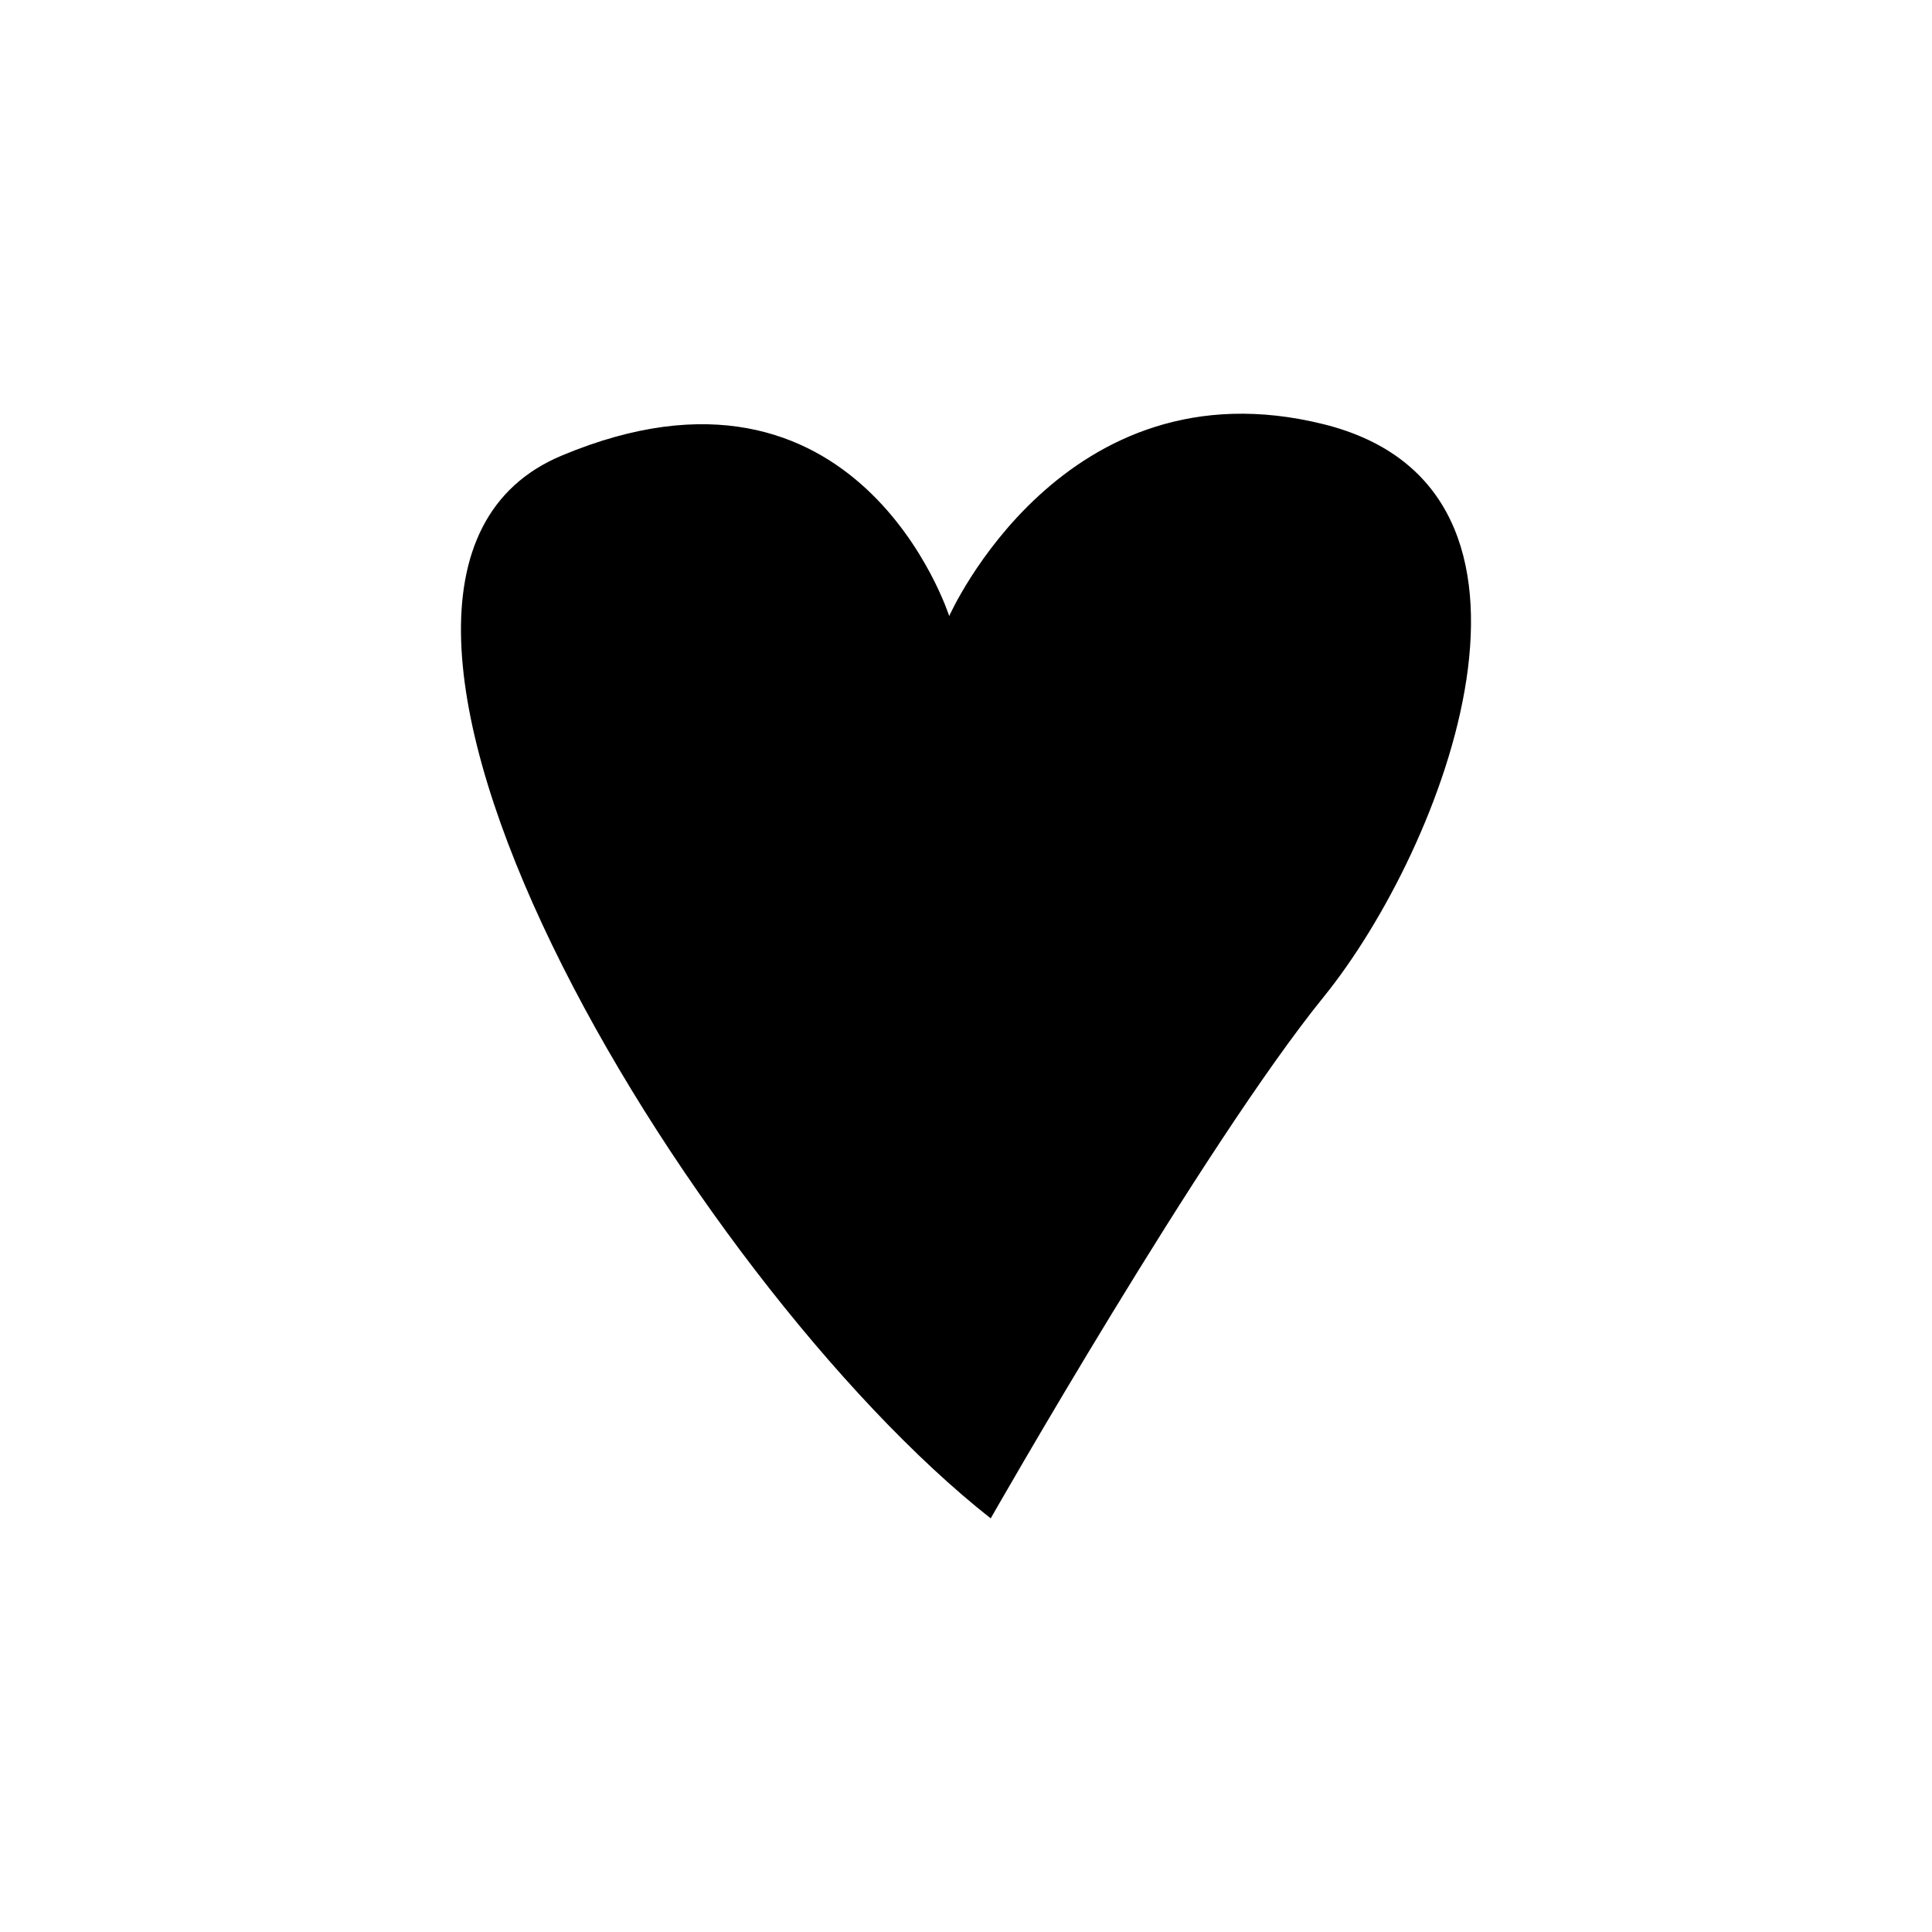
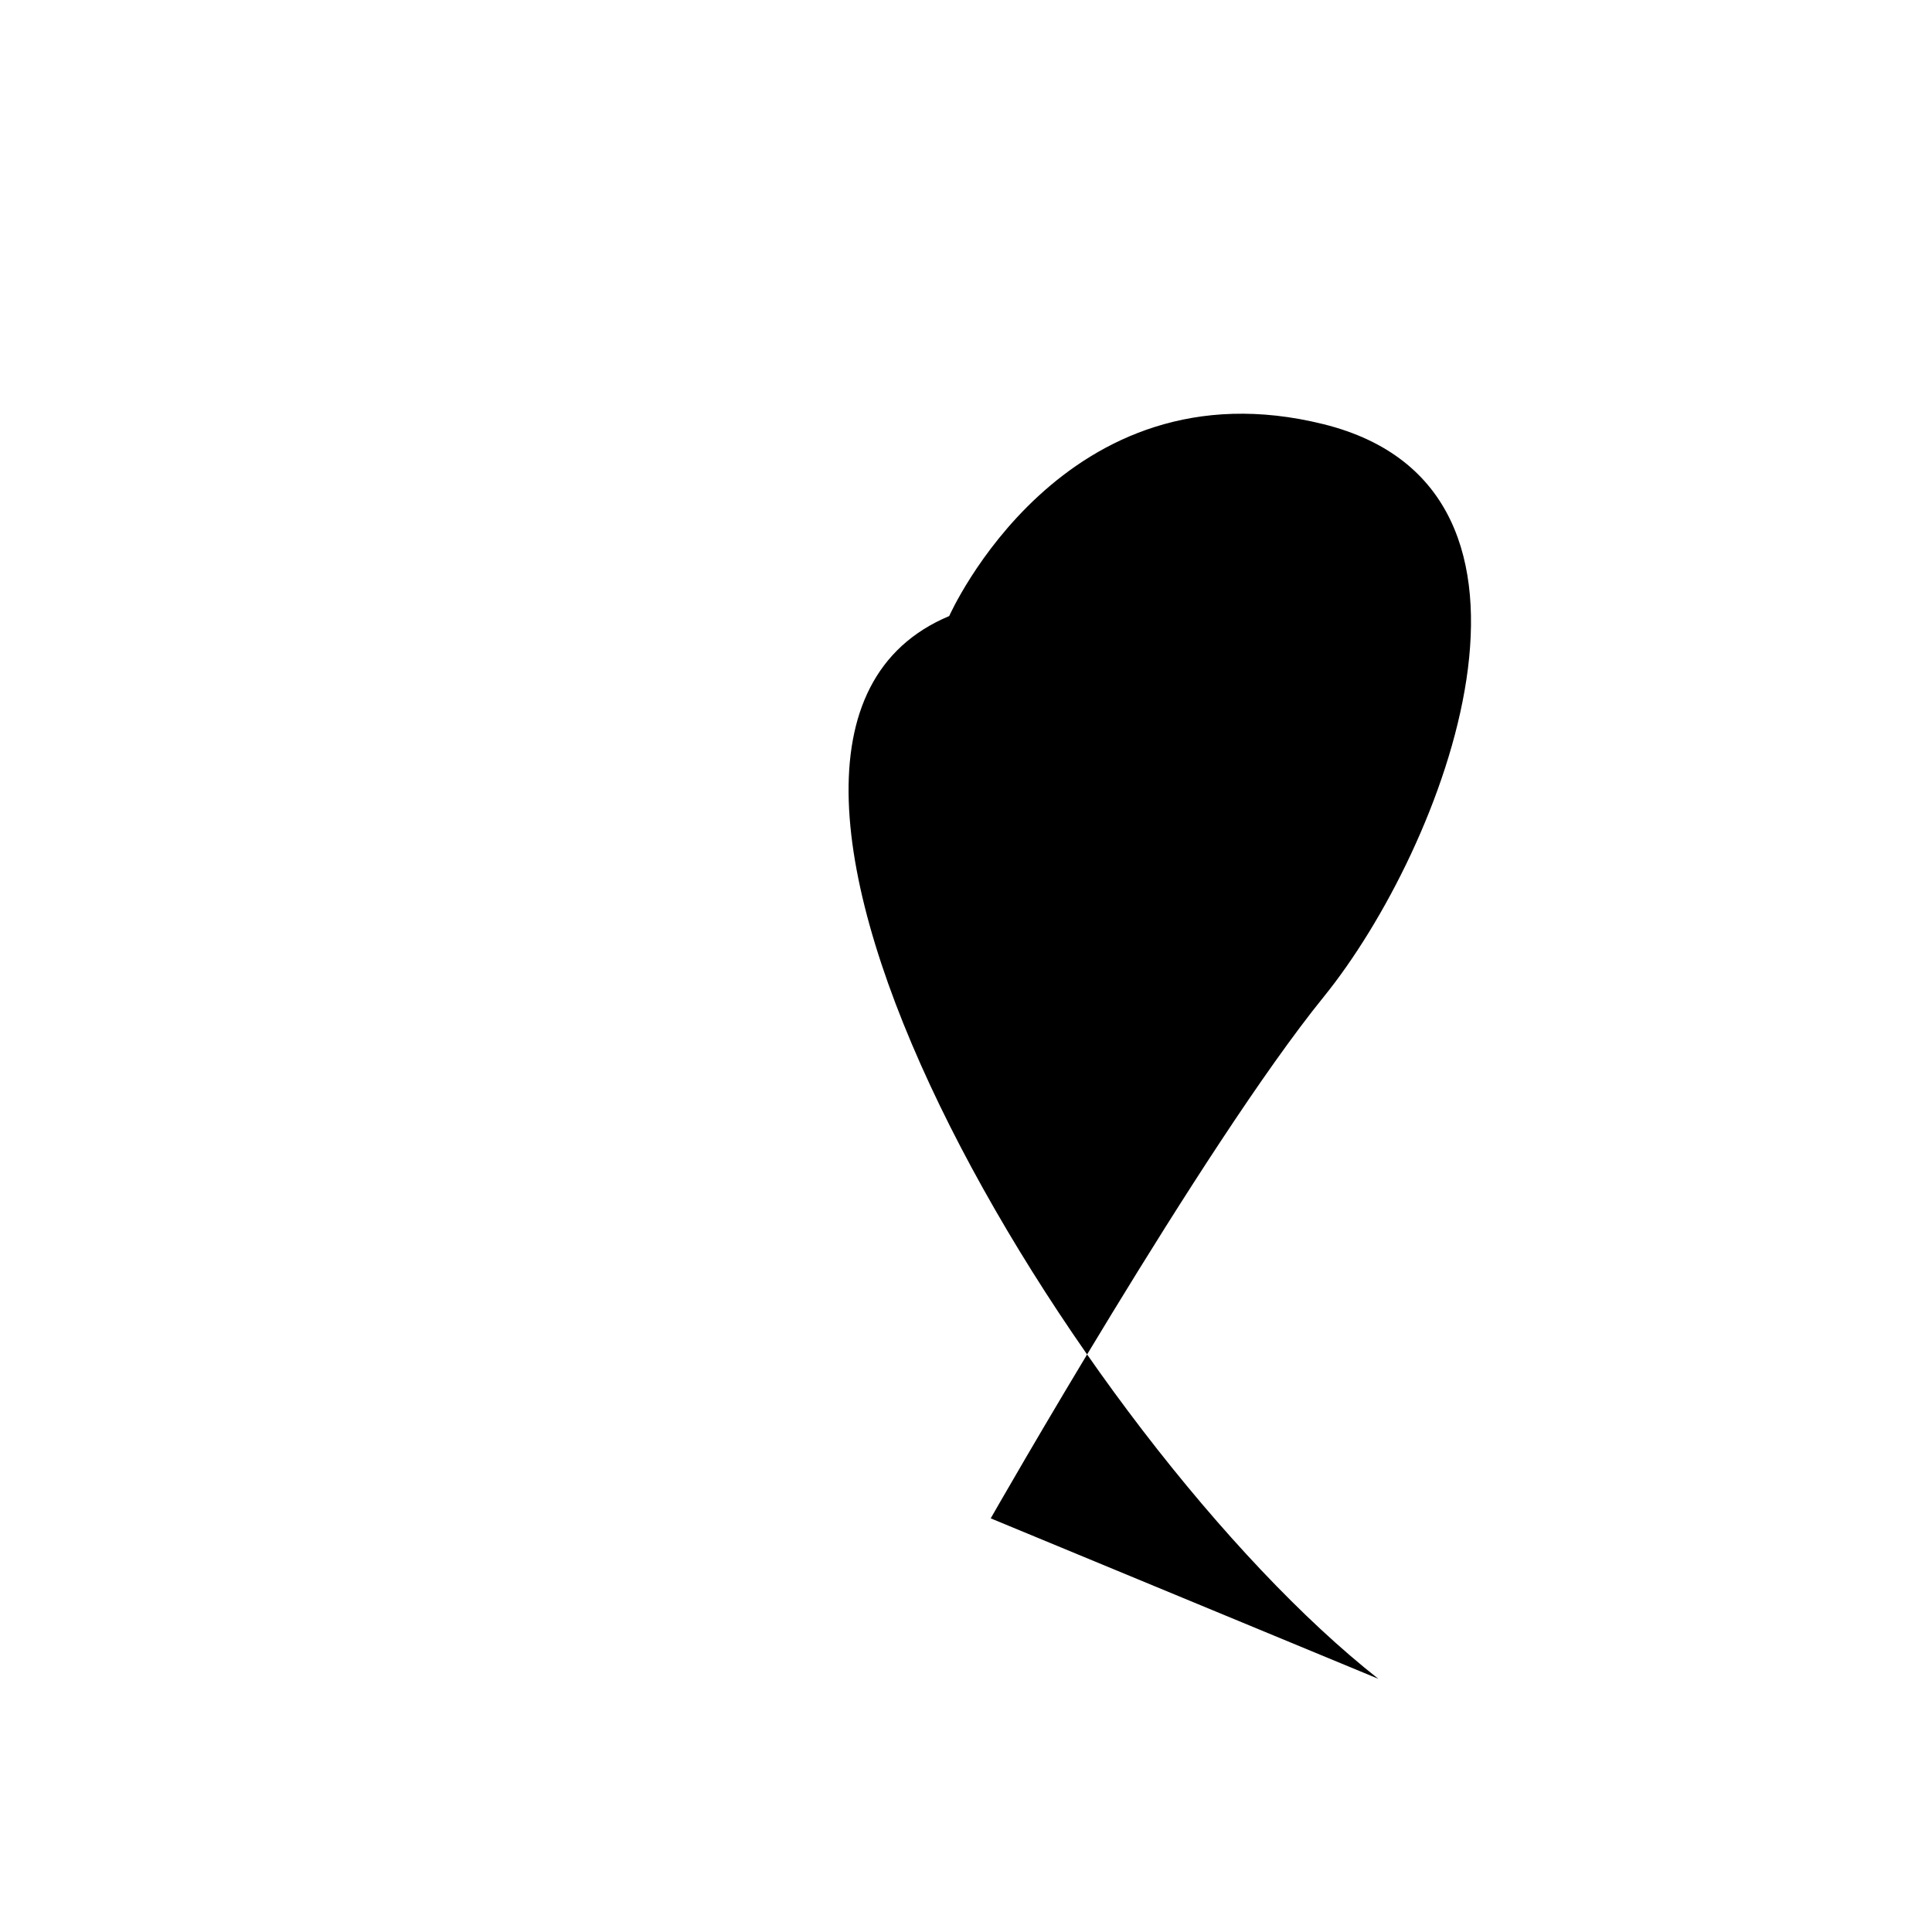
<svg xmlns="http://www.w3.org/2000/svg" fill="#000000" width="800px" height="800px" version="1.1" viewBox="144 144 512 512">
-   <path d="m406.55 546.38s56.324-98.836 88.211-138.16c31.887-39.324 69.082-134.62 0-151.8-69.082-17.18-99.211 50.84-99.211 50.84s-24.07-75.461-102.72-42.512c-78.648 32.949 34.008 218.93 113.72 281.64z" />
+   <path d="m406.55 546.38s56.324-98.836 88.211-138.16c31.887-39.324 69.082-134.62 0-151.8-69.082-17.18-99.211 50.84-99.211 50.84c-78.648 32.949 34.008 218.93 113.72 281.64z" />
</svg>